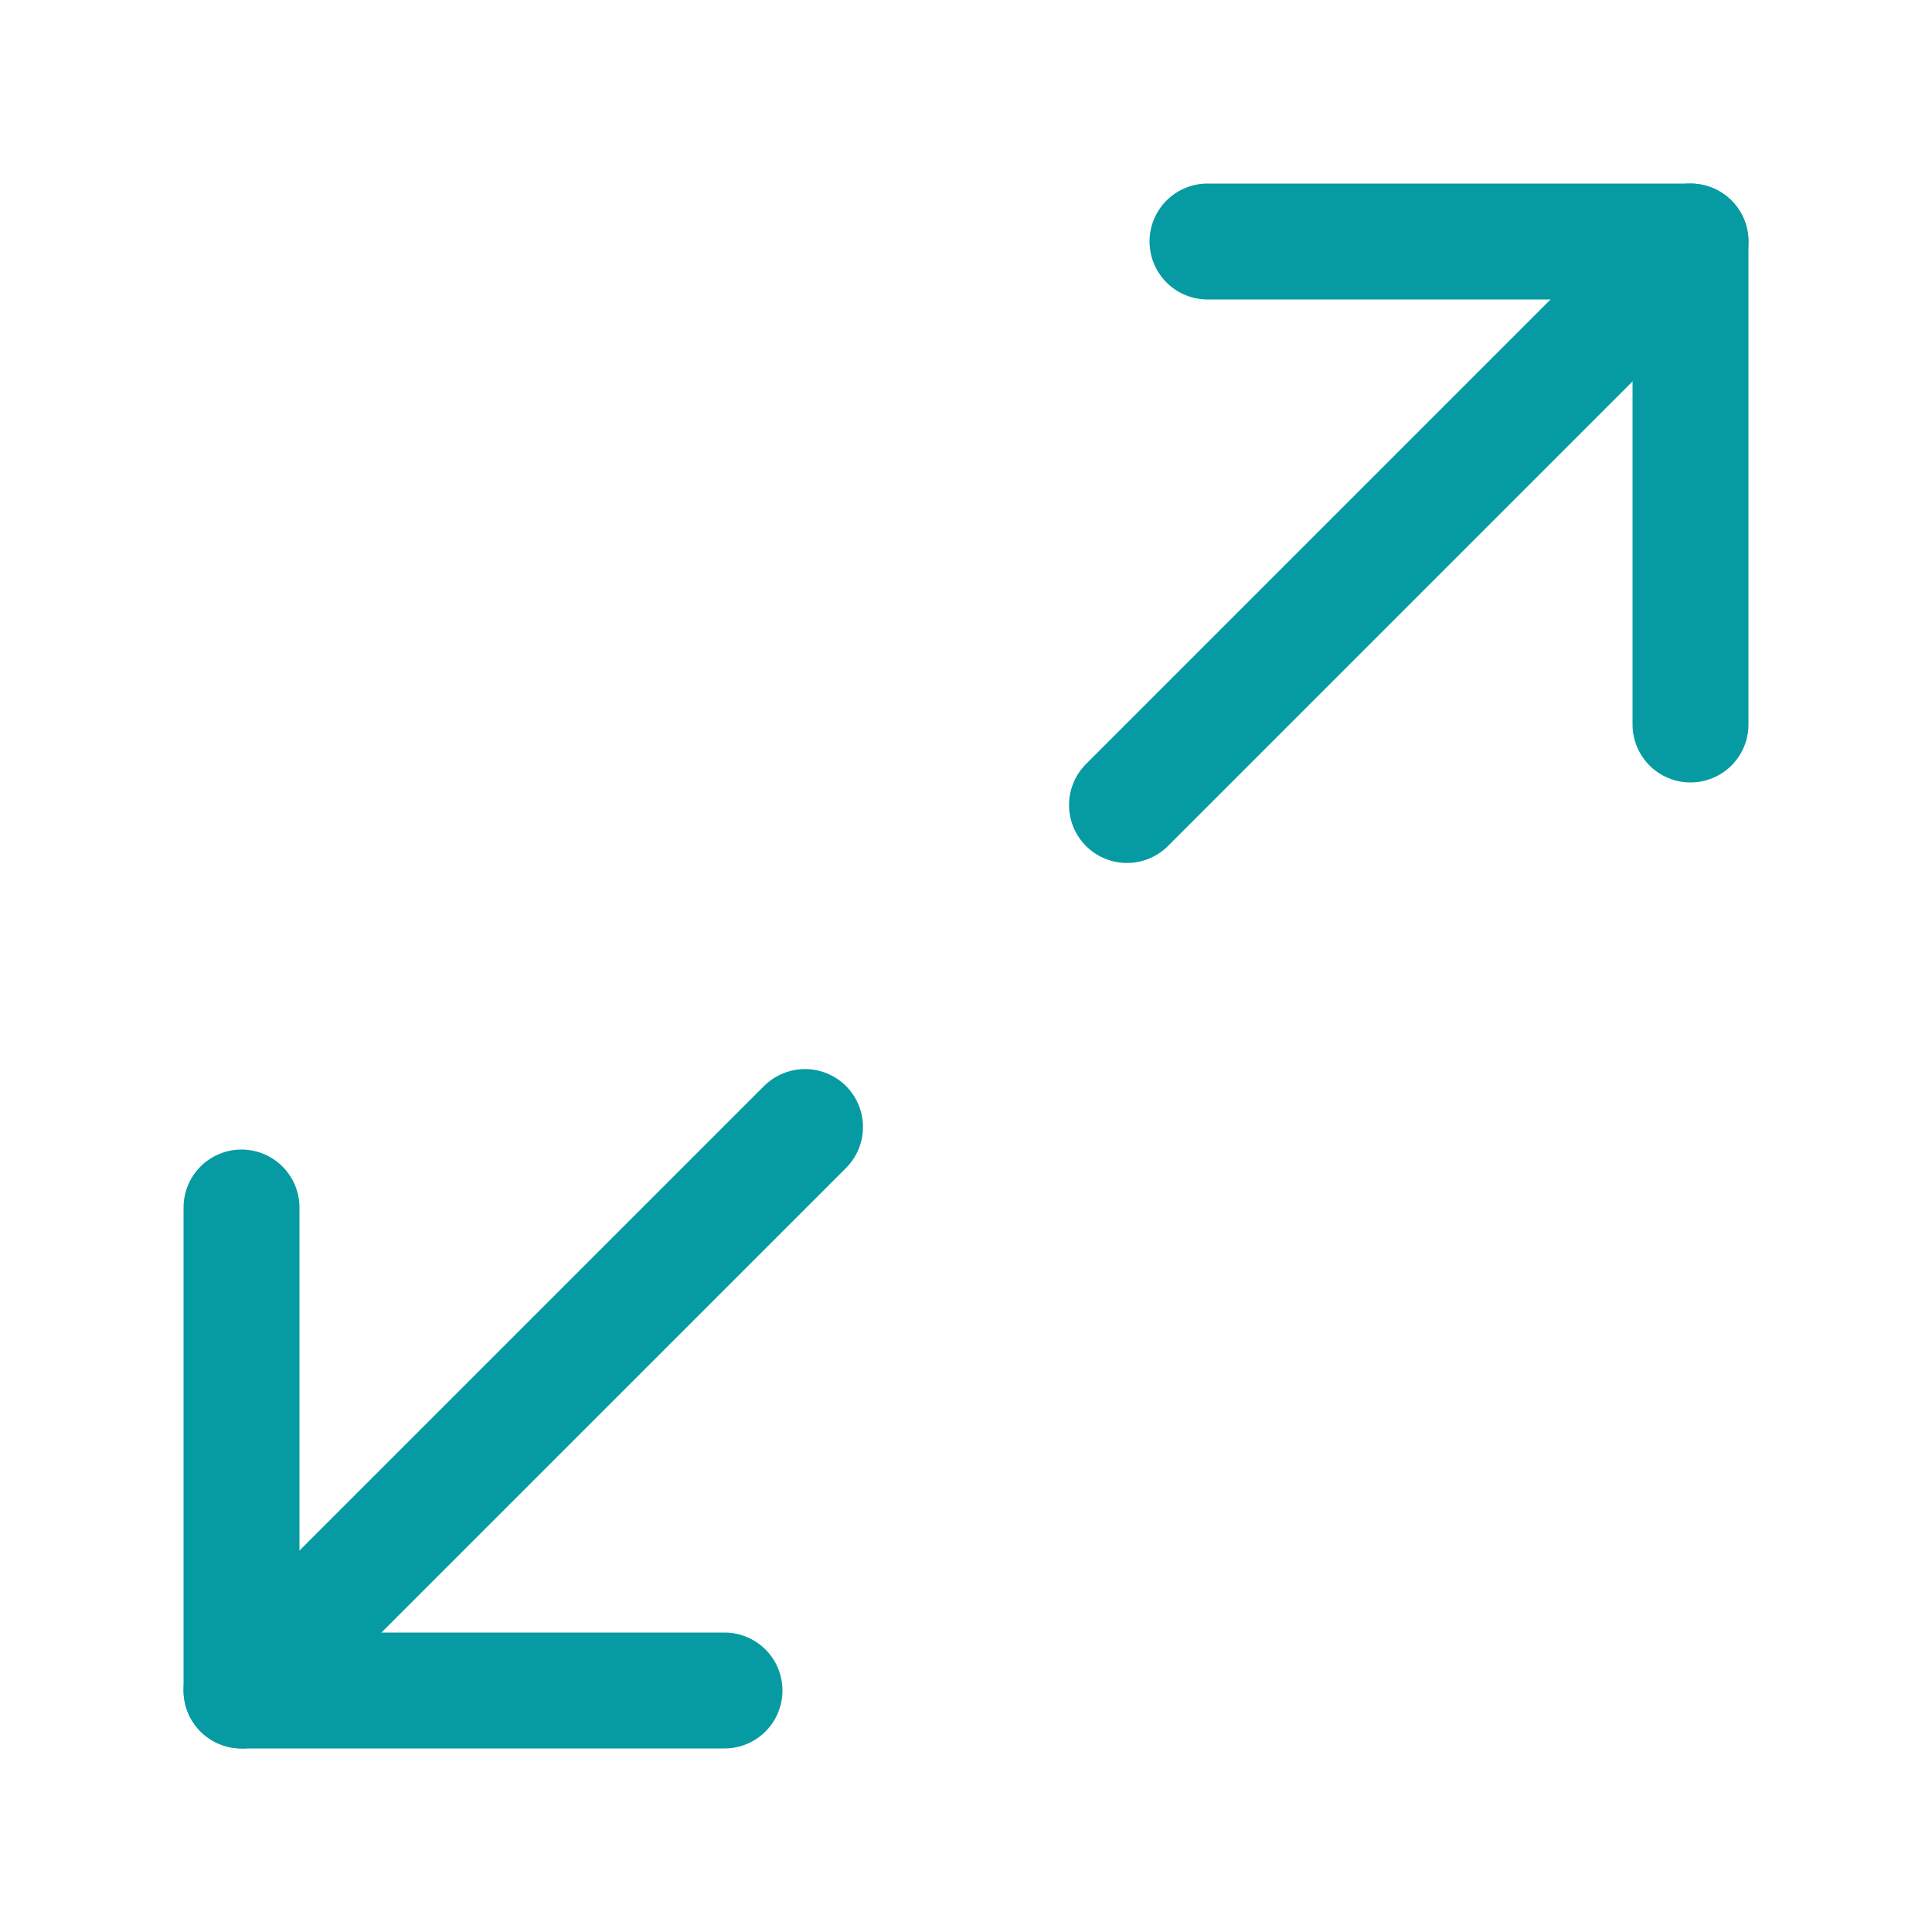
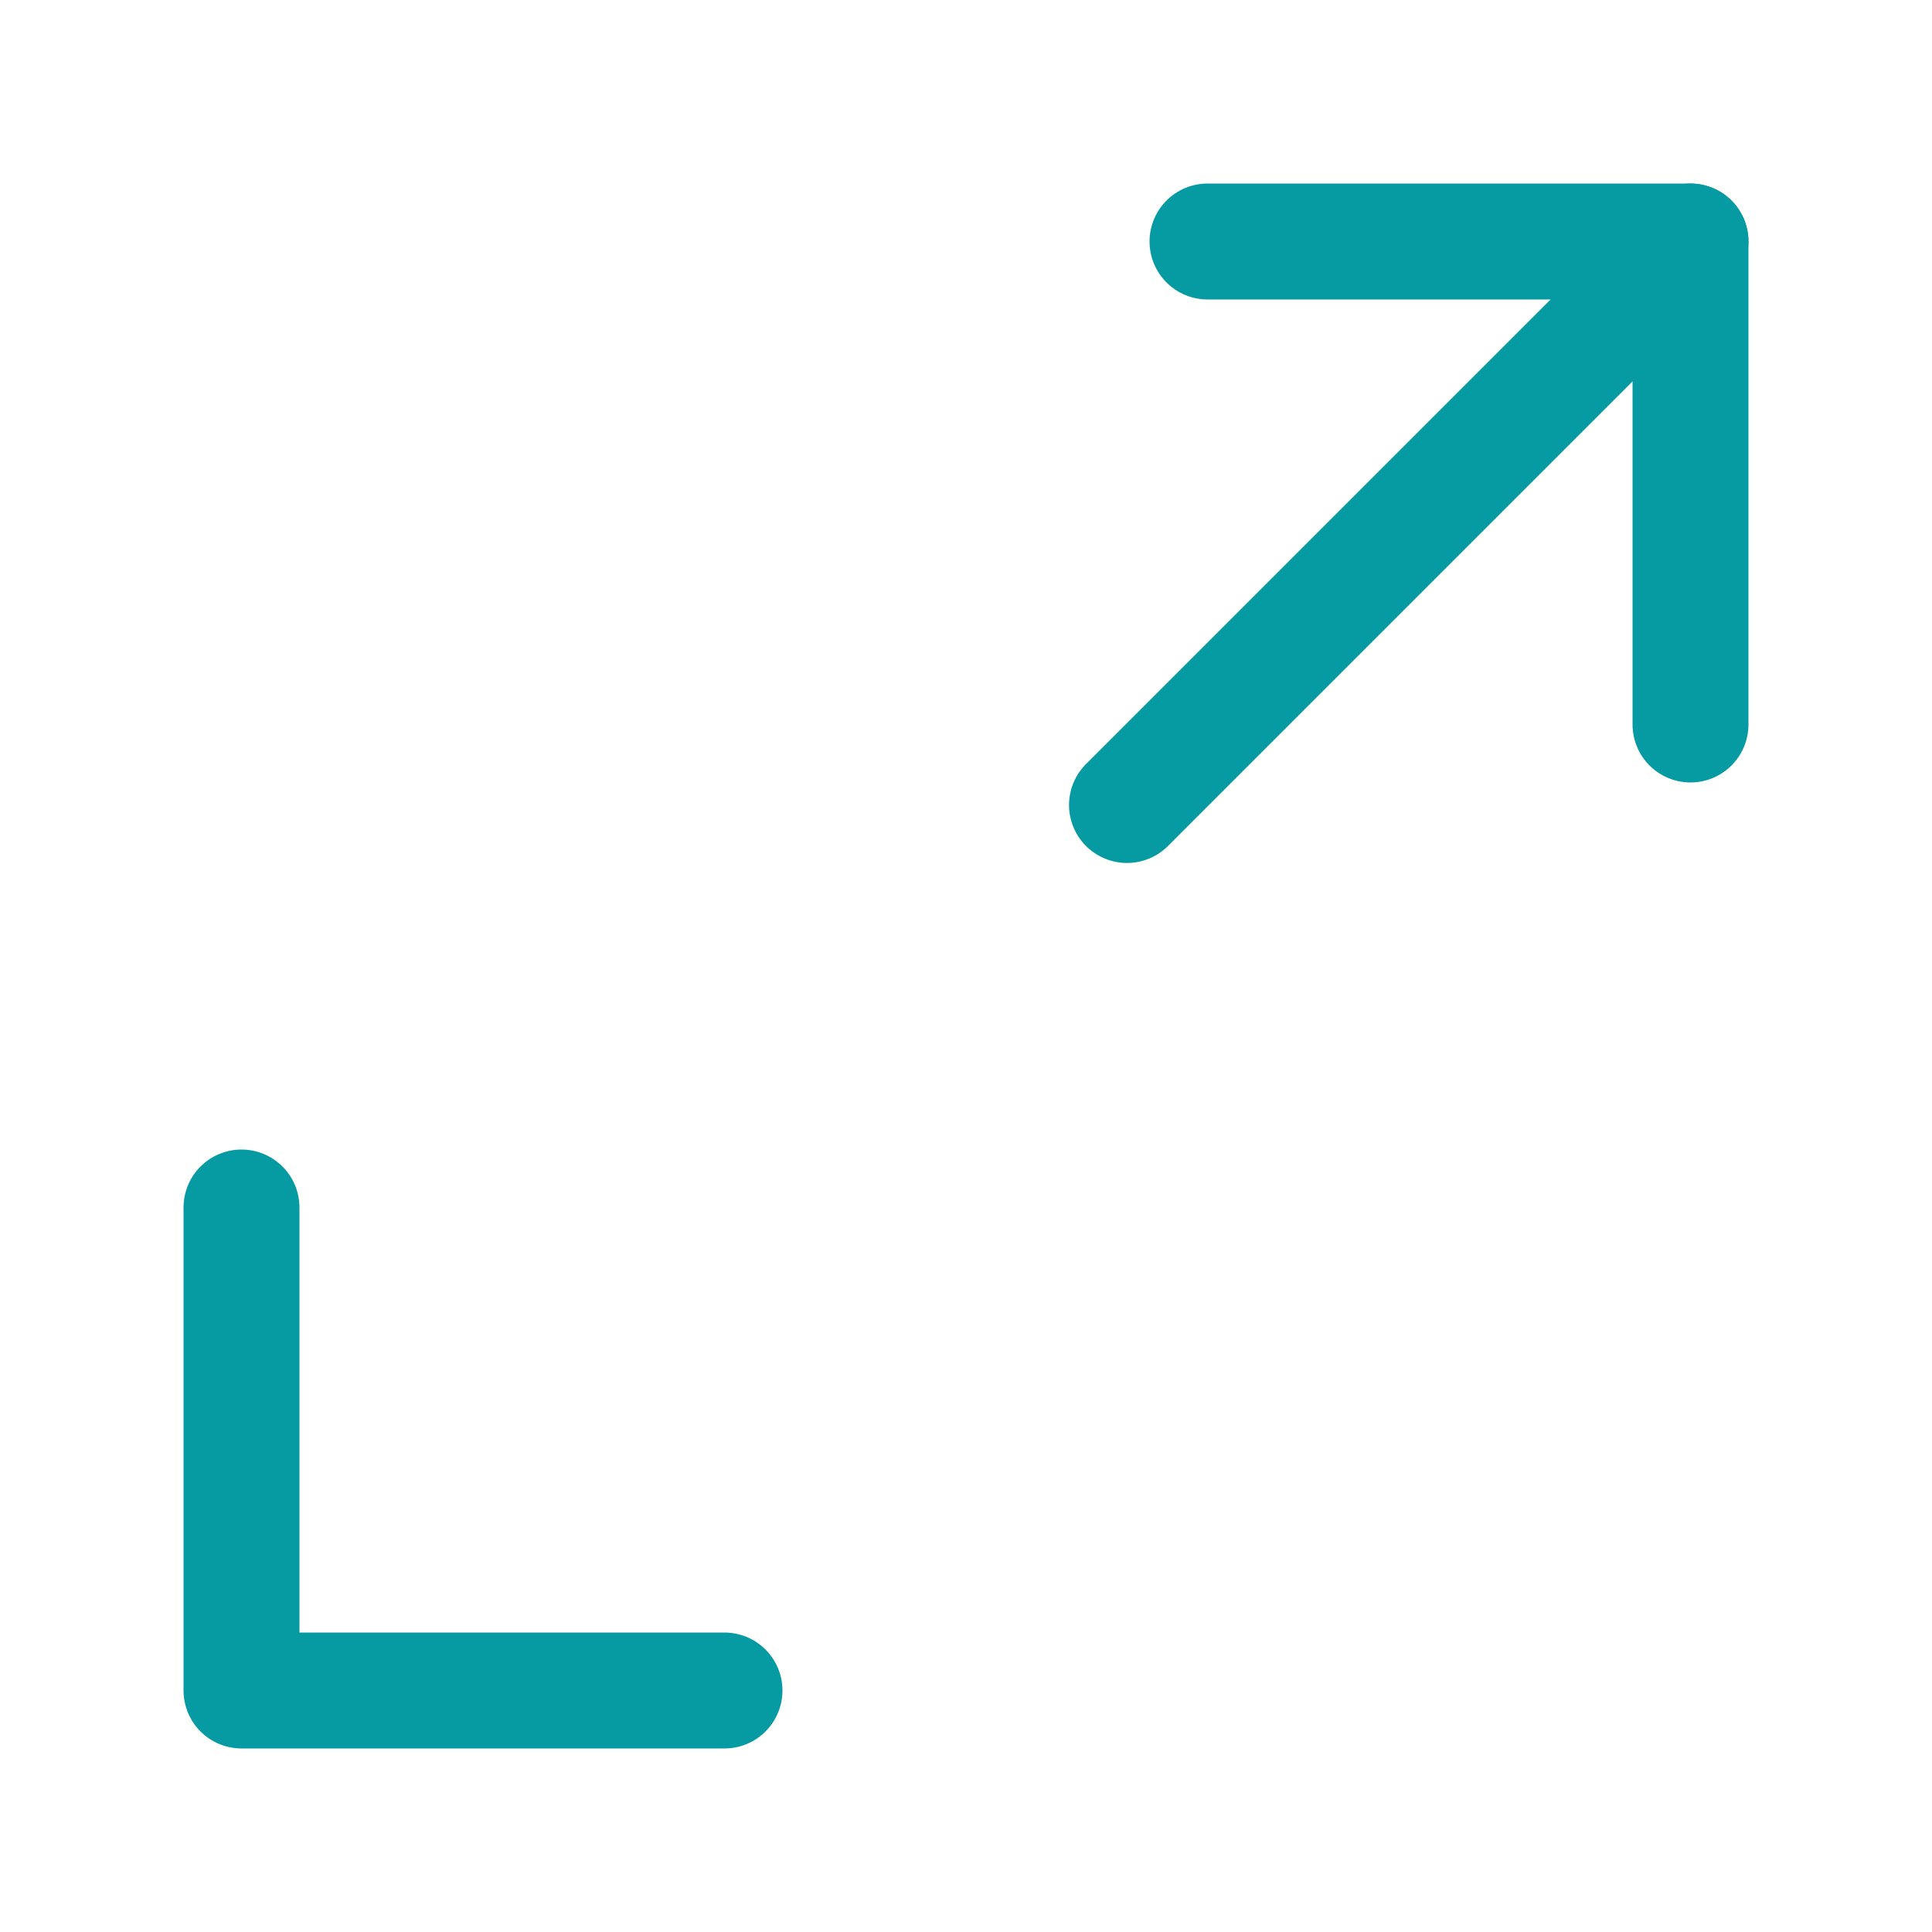
<svg xmlns="http://www.w3.org/2000/svg" width="40" height="40" viewBox="0 0 40 40" fill="none">
  <path d="M25 5H35V15" stroke="#069BA2" stroke-width="2.4" stroke-linecap="round" stroke-linejoin="round" />
  <path d="M15 35H5V25" stroke="#069BA2" stroke-width="2.4" stroke-linecap="round" stroke-linejoin="round" />
  <path d="M35 5L23.333 16.667" stroke="#069BA2" stroke-width="2.4" stroke-linecap="round" stroke-linejoin="round" />
-   <path d="M5 35L16.667 23.334" stroke="#069BA2" stroke-width="2.4" stroke-linecap="round" stroke-linejoin="round" />
</svg>